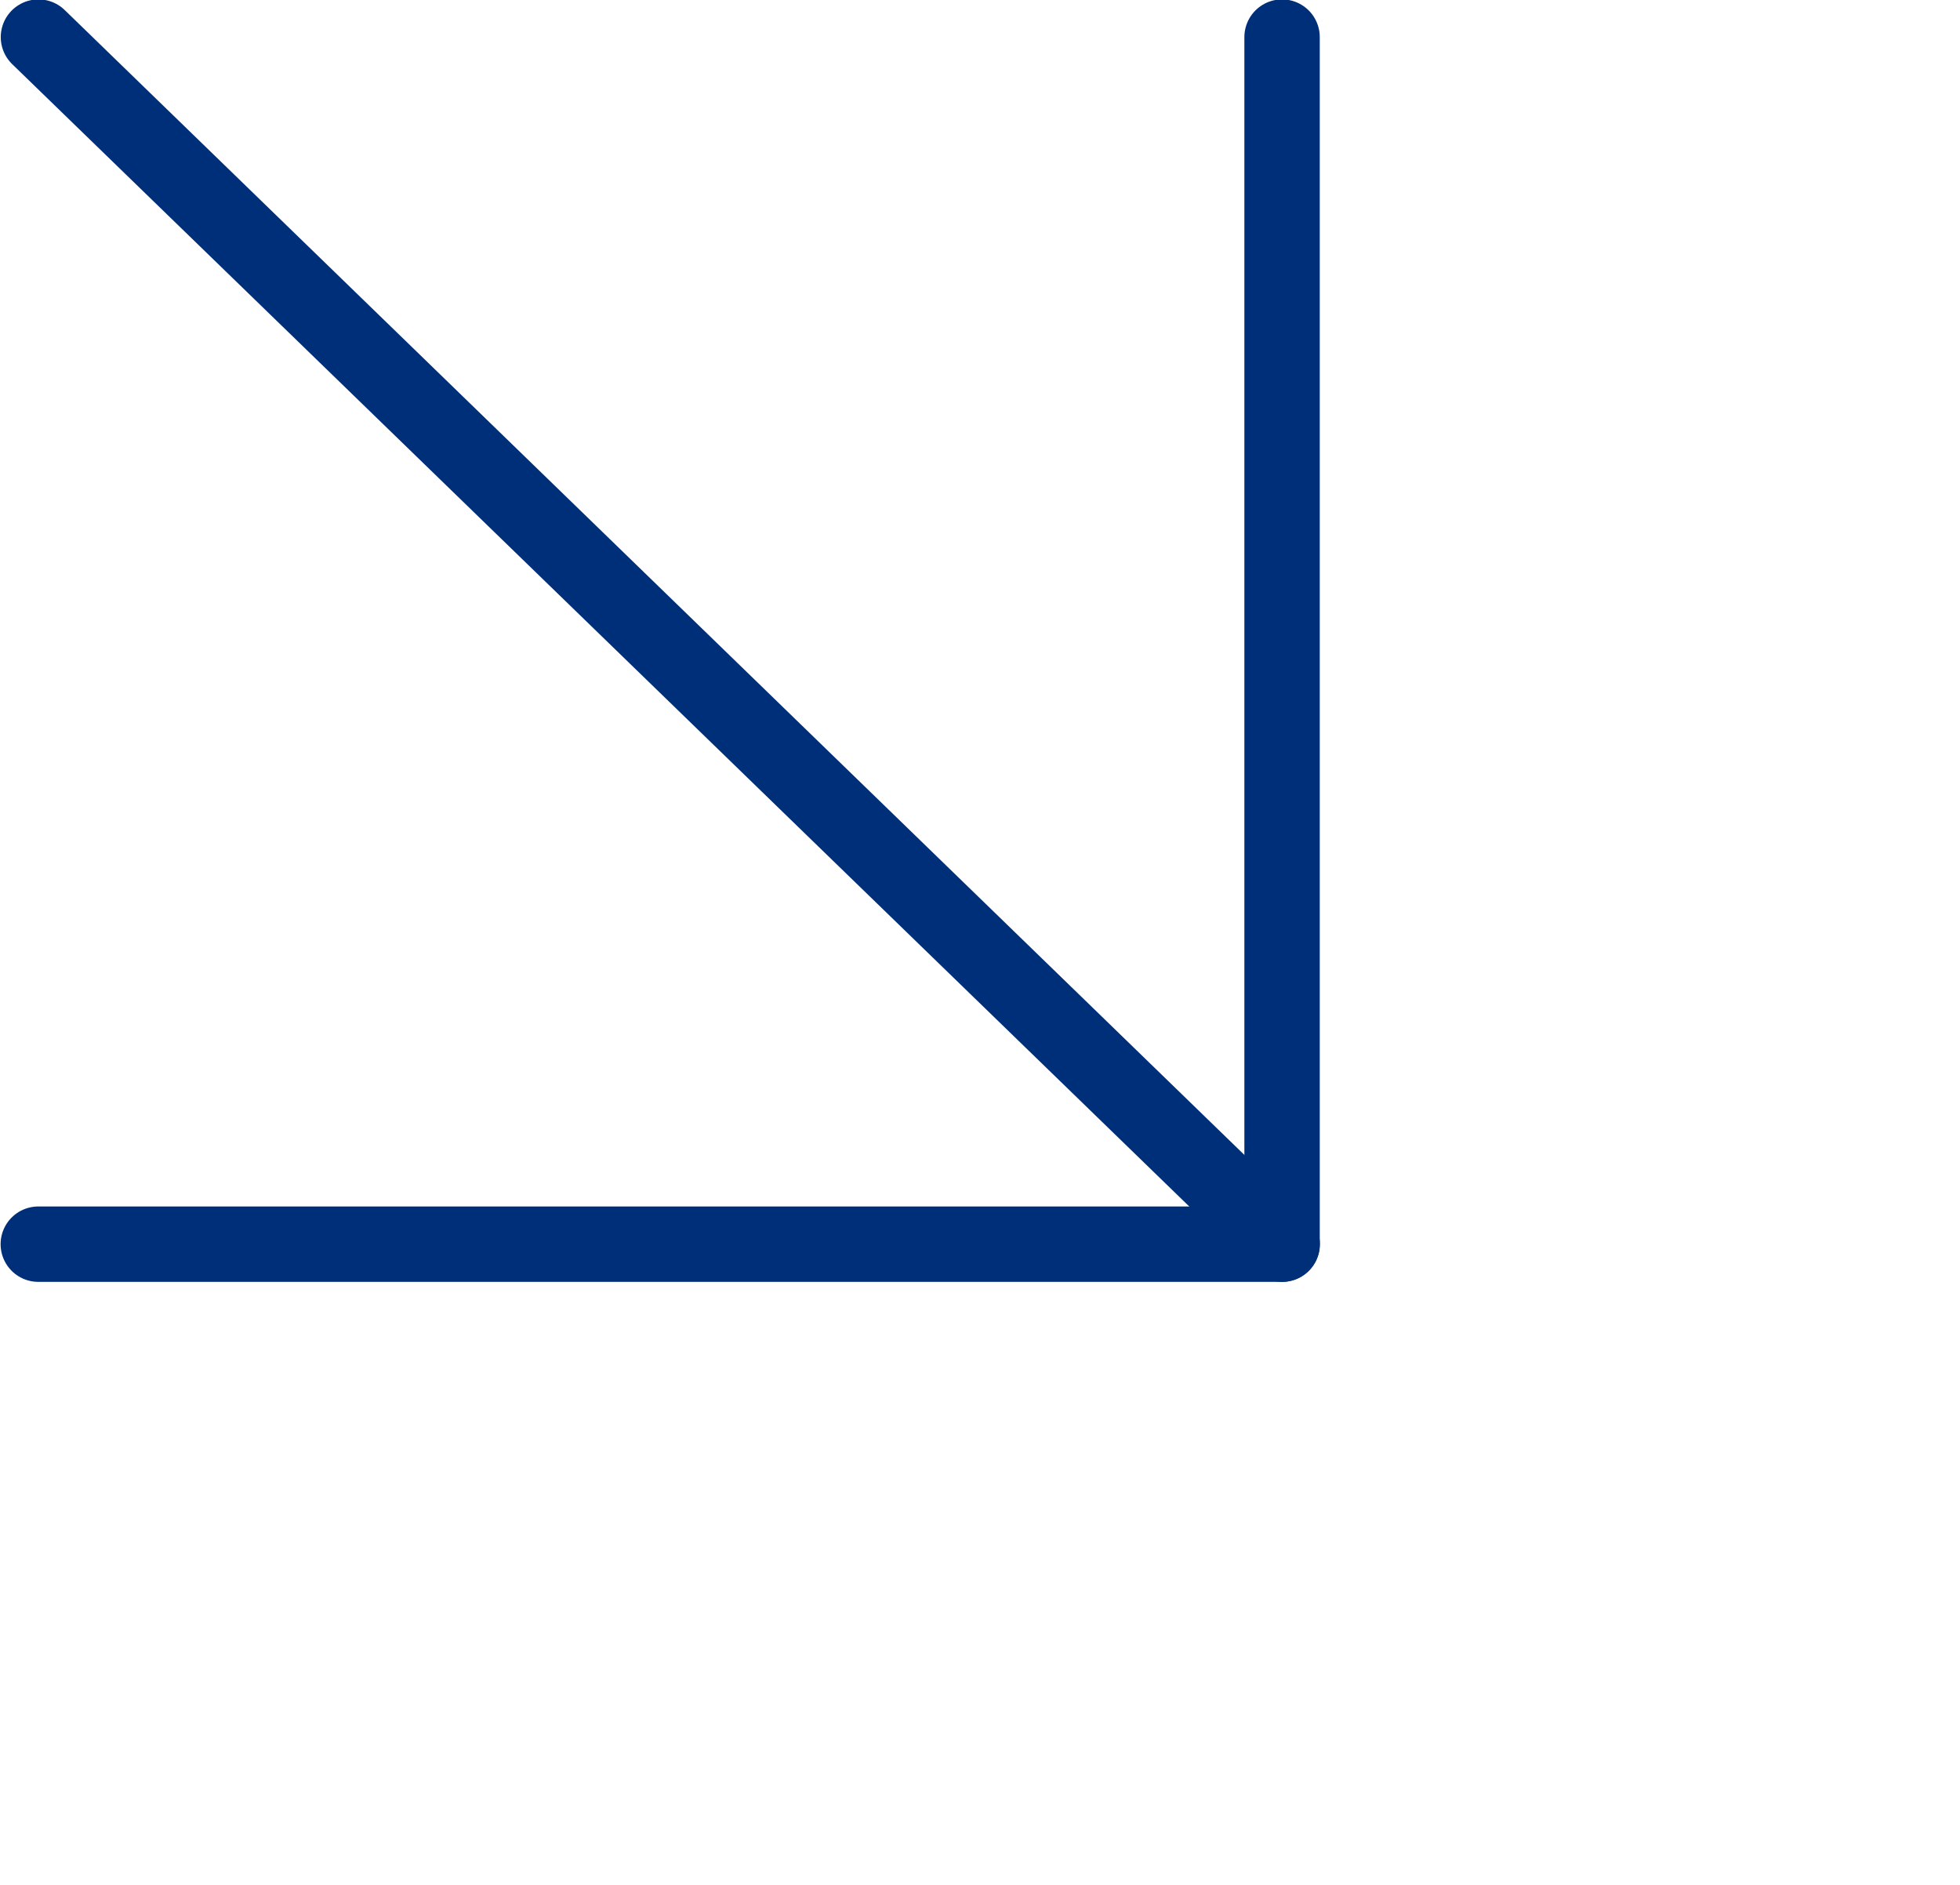
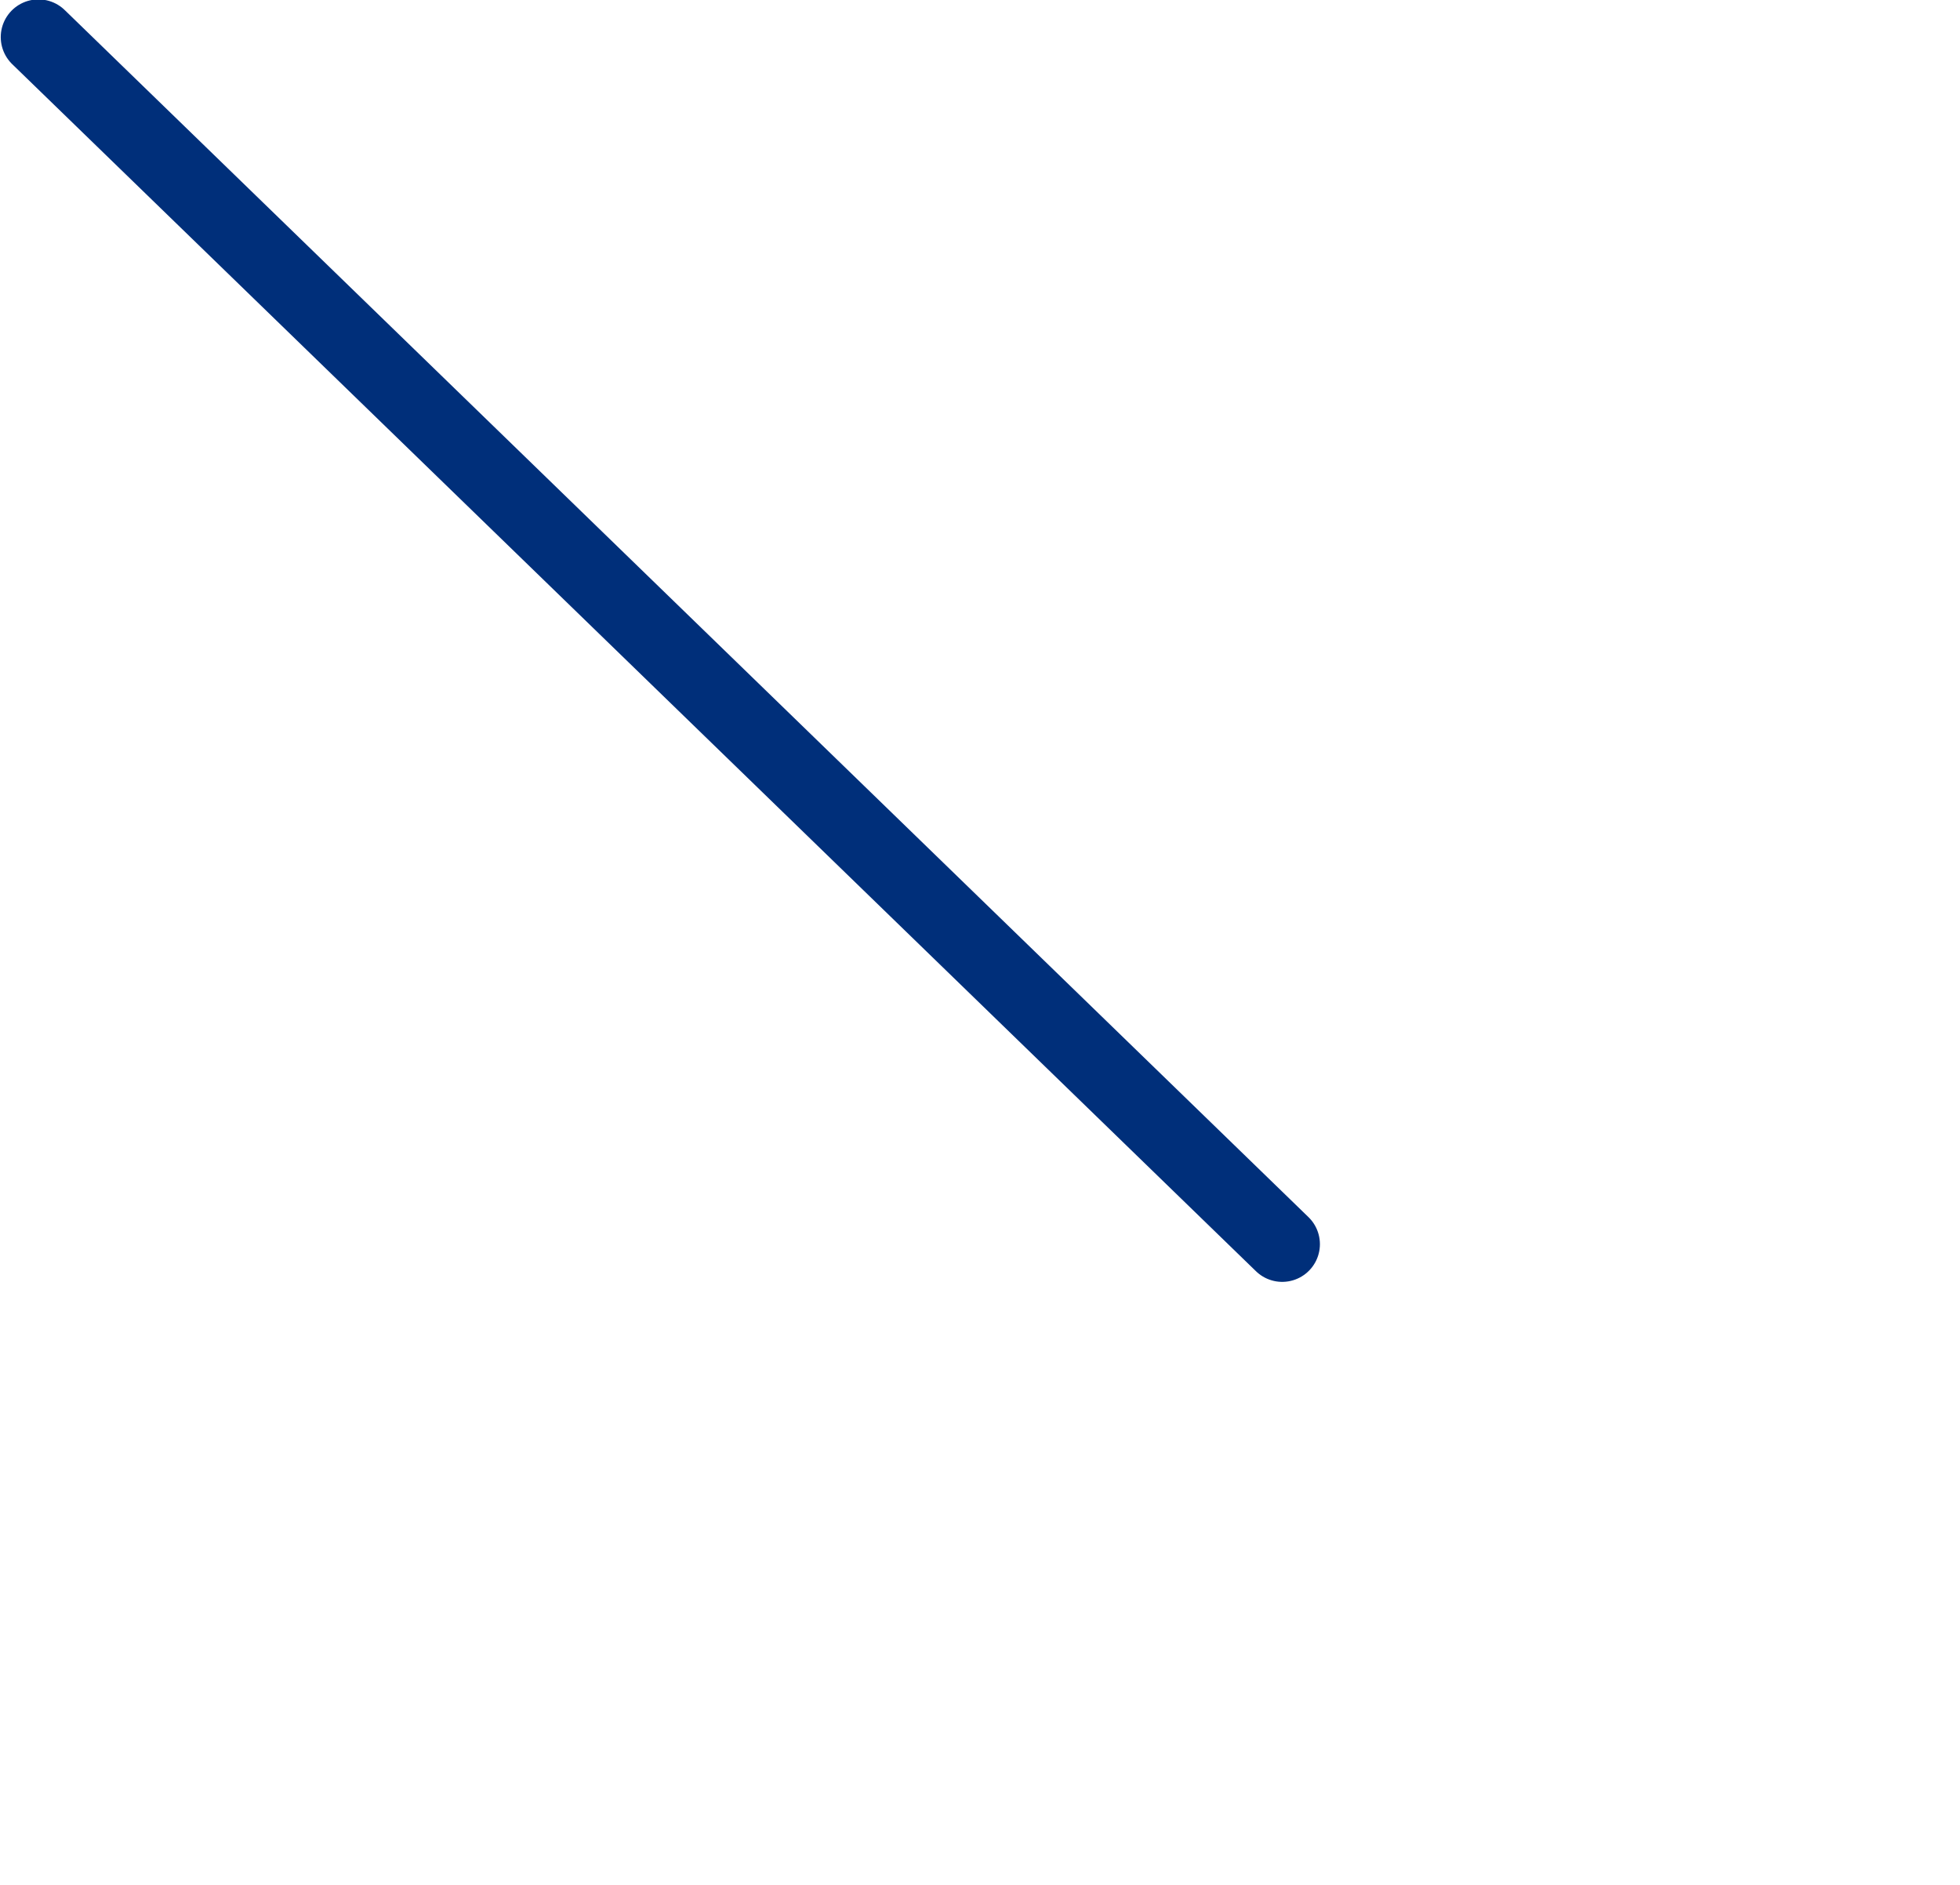
<svg xmlns="http://www.w3.org/2000/svg" width="26" height="25" viewBox="0 0 26 25" fill="none">
  <path d="M0.51 0.492L17.009 16.502" stroke="#002F7A" stroke-linecap="round" stroke-linejoin="round" />
-   <path d="M17.007 0.492L17.007 16.502L0.508 16.502" stroke="#002F7A" stroke-linecap="round" stroke-linejoin="round" />
</svg>